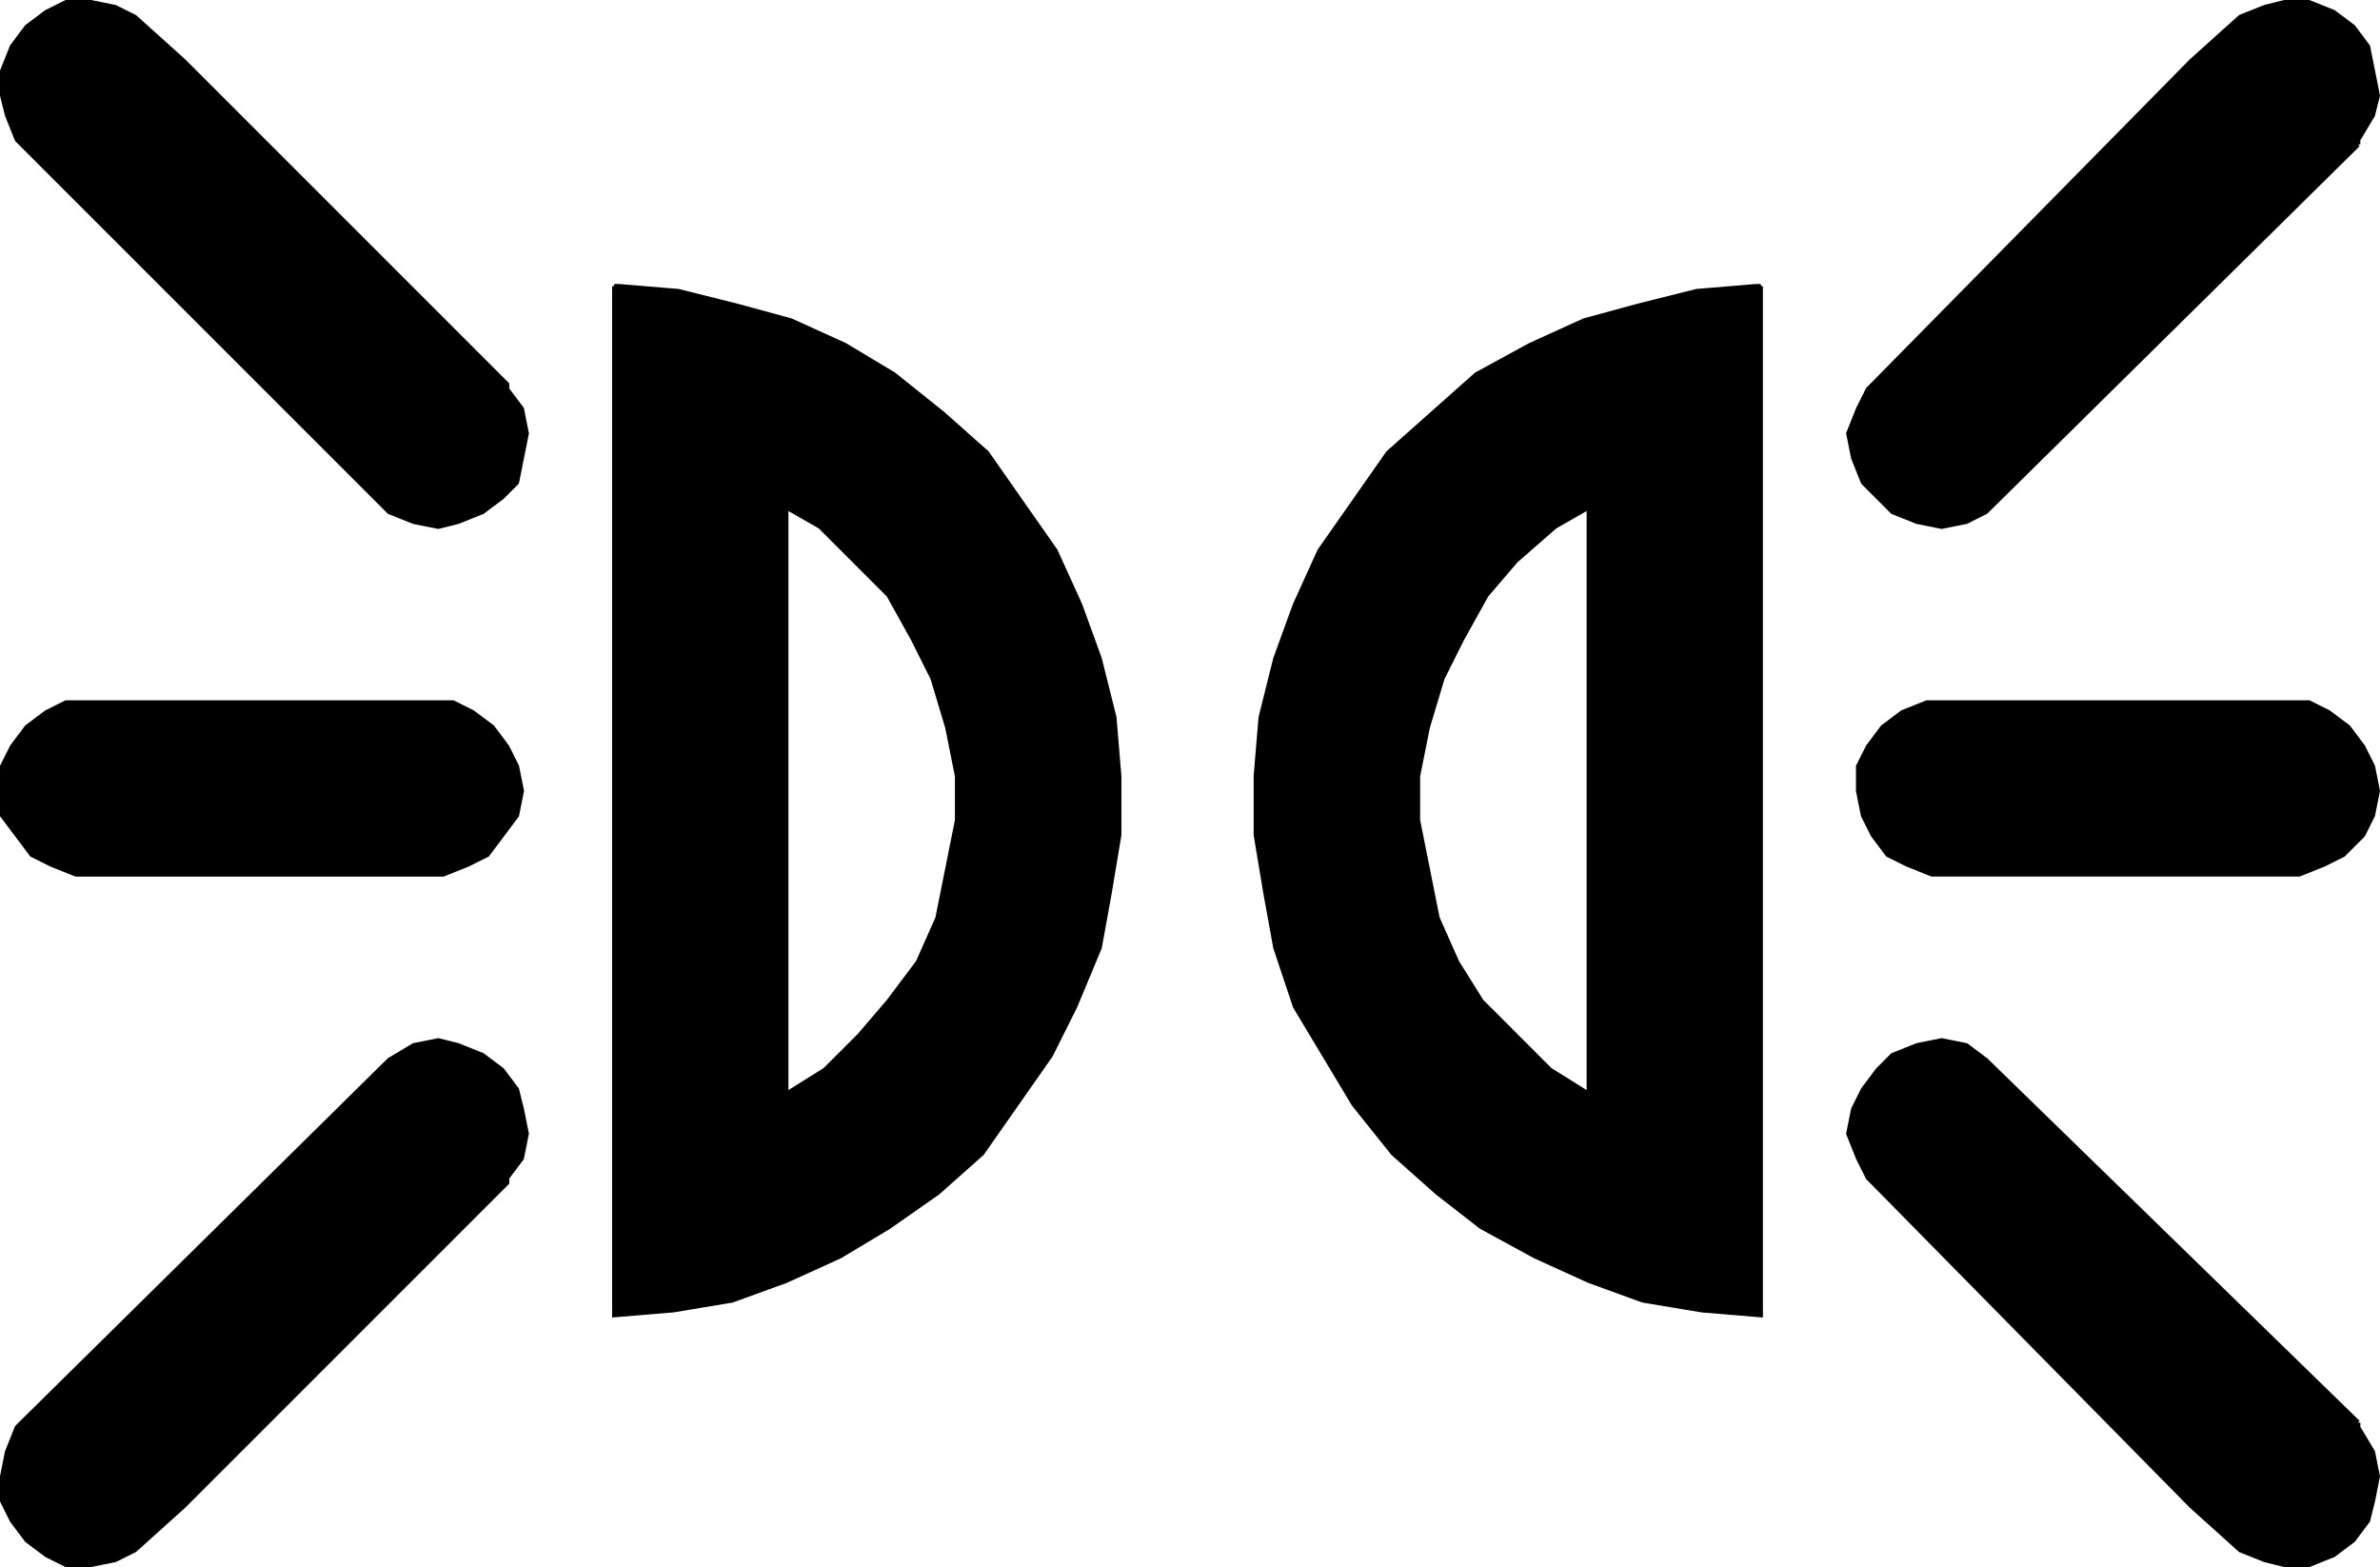
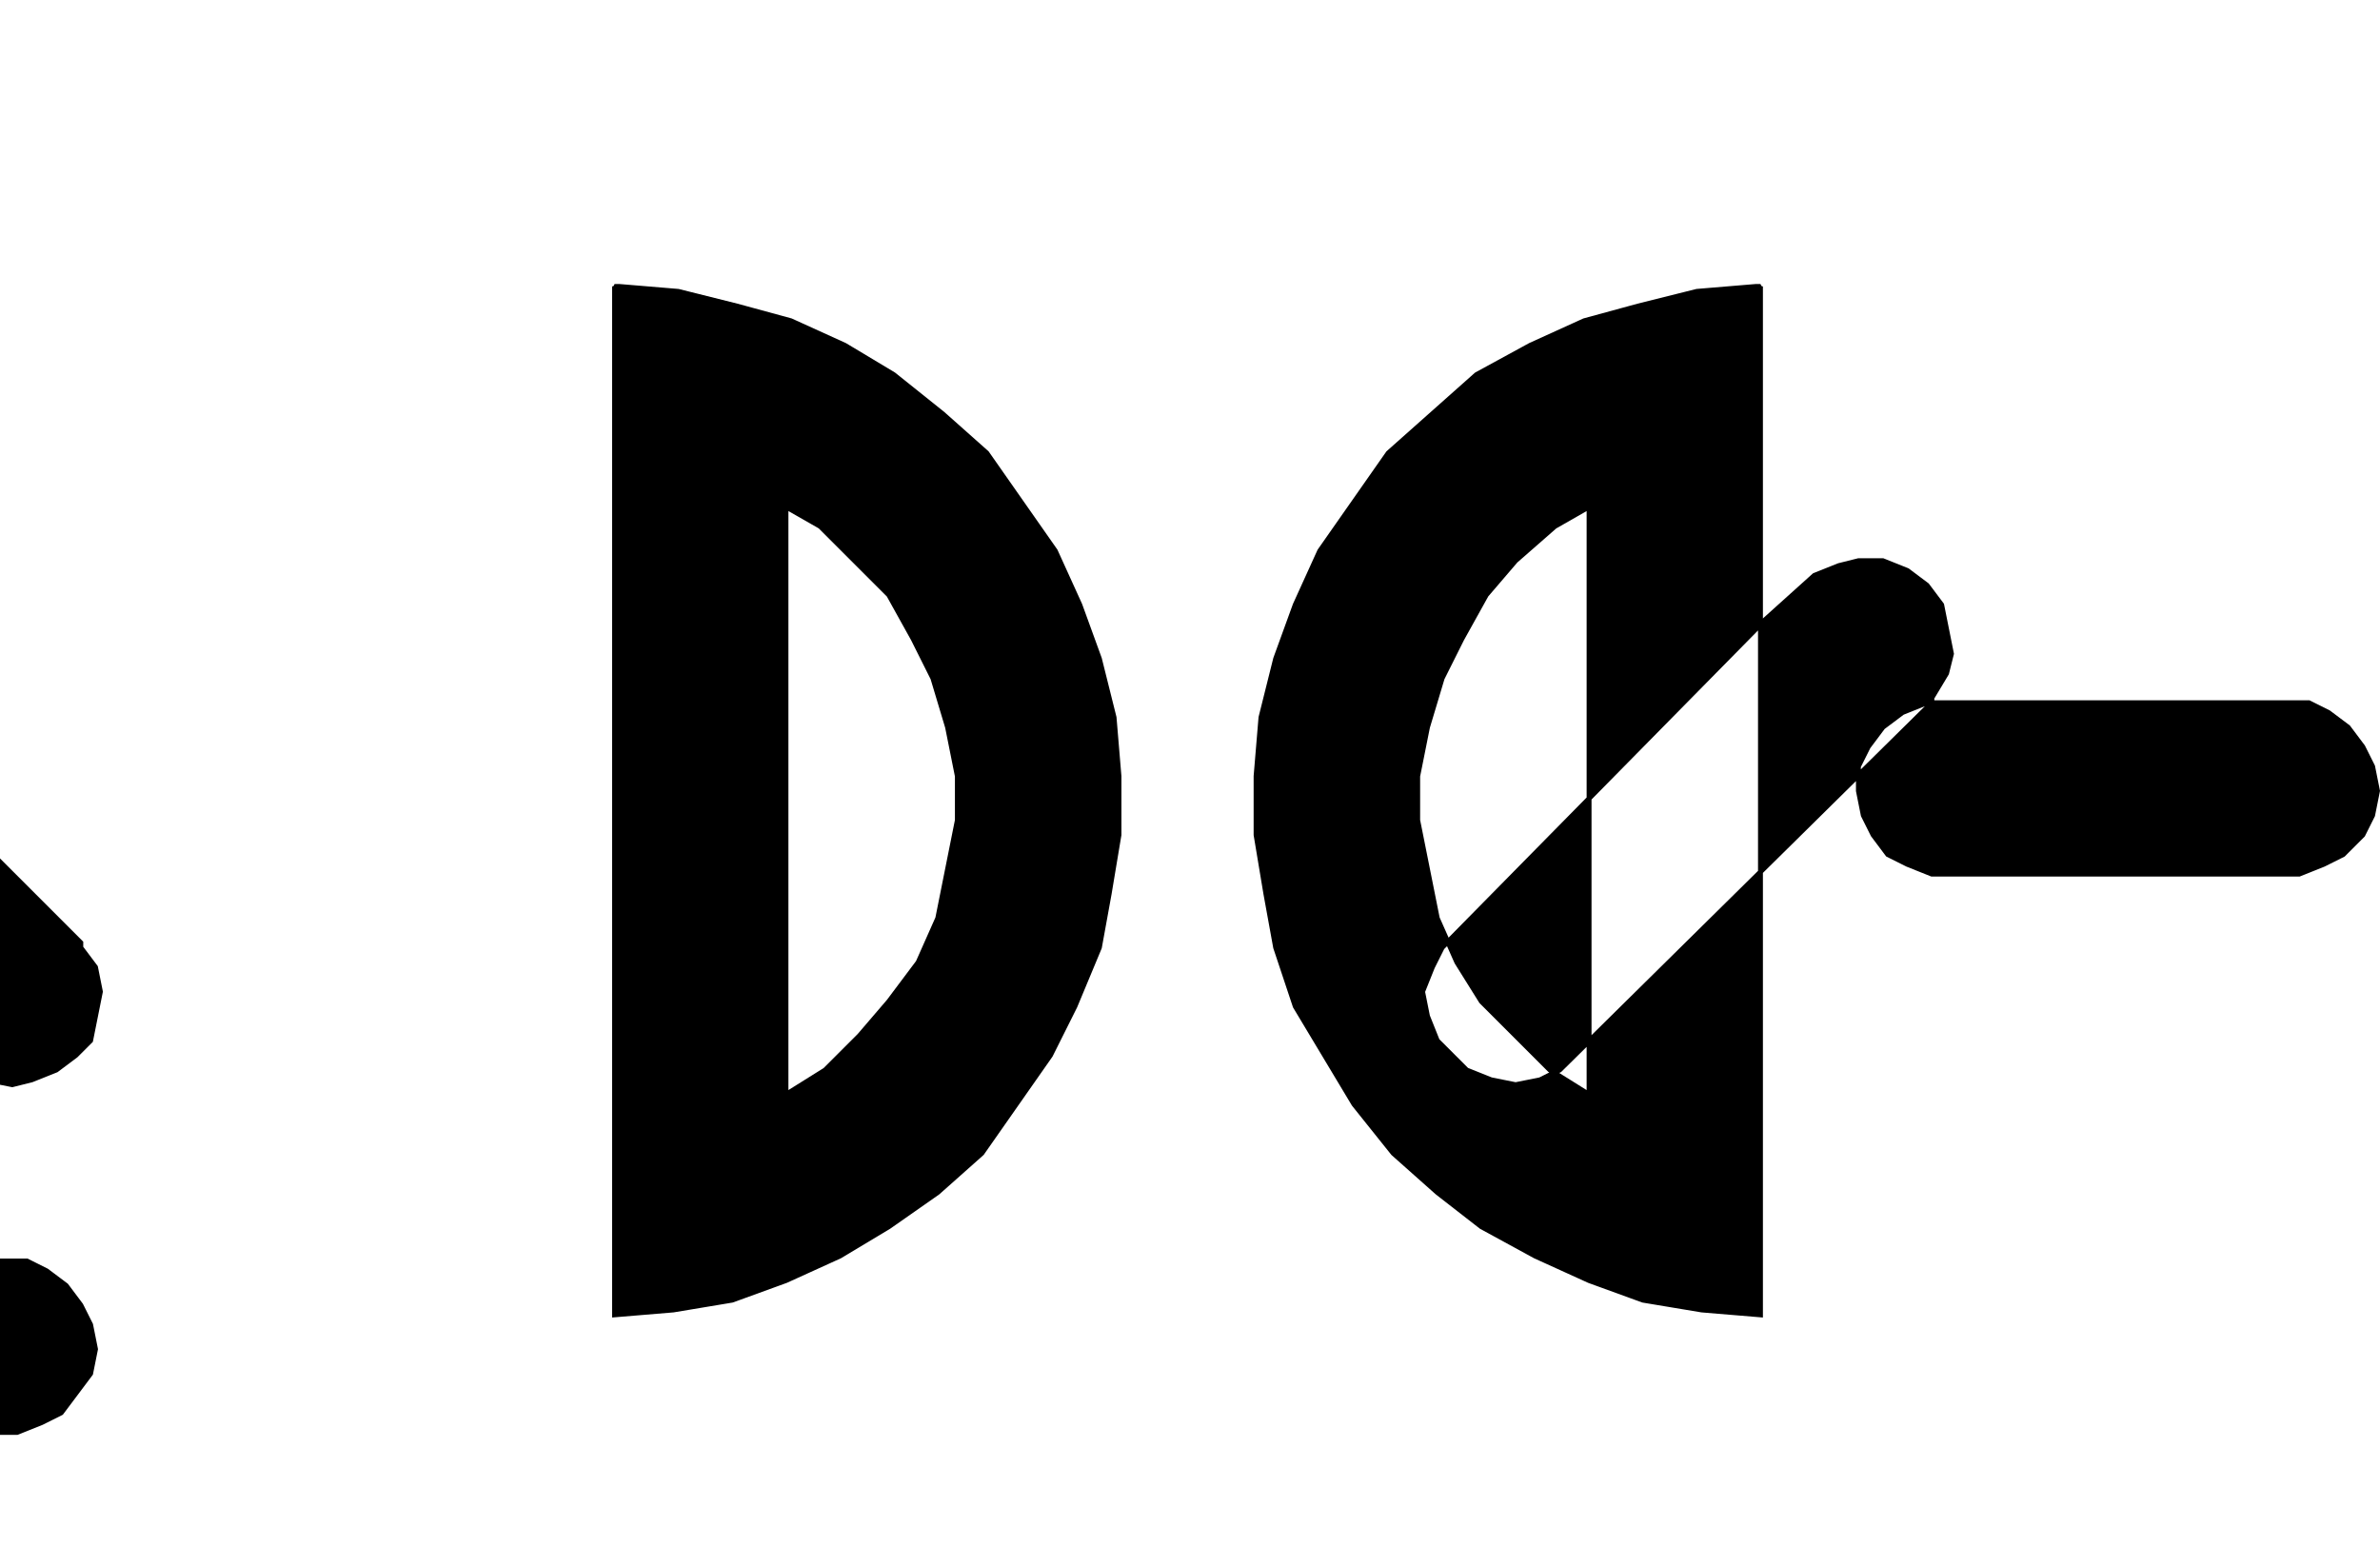
<svg xmlns="http://www.w3.org/2000/svg" width="486.012" height="320" version="1.2">
-   <path fill-rule="evenodd" stroke="#000" stroke-miterlimit="2" d="M160.5 103.5v120l8-5 7-7 6-7 6-8 4-9 2-10 2-10v-9l-2-10-3-10-4-8-5-9-7-7-7-7-7-4-35-45v210l12-1 12-2 11-4 11-5 10-6 10-7 9-8 7-10 7-10 5-10 5-12 2-11 2-12v-12l-1-12-3-12-4-11-5-11-7-10-7-10-9-8-10-8-10-6-11-5-11-3-12-3-12-1h-1l35 45m164 0v120l-8-5-7-7-7-7-5-8-4-9-2-10-2-10v-9l2-10 3-10 4-8 5-9 6-7 8-7 7-4 35-45v210l-12-1-12-2-11-4-11-5-11-6-9-7-9-8-8-10-6-10-6-10-4-12-2-11-2-12v-12l1-12 3-12 4-11 5-11 7-10 7-10 9-8 9-8 11-6 11-5 11-3 12-3 12-1h1l-35 45m70 40h-1l-5 2-4 3-3 4-2 4v5l1 5 2 4 3 4 4 2 5 2h75l5-2 4-2 4-4 2-4 1-5-1-5-2-4-3-4-4-3-4-2h-77m87-114v-1l3-5 1-4-1-5-1-5-3-4-4-3-5-2h-5l-4 1-5 2-10 9-65 66-1 1-2 4-2 5 1 5 2 5 3 3 3 3 5 2 5 1 5-1 4-2 76-75m0 261v1l3 5 1 5-1 5-1 4-3 4-4 3-5 2h-5l-4-1-5-2-10-9-65-66-1-1-2-4-2-5 1-5 2-4 3-4 3-3 5-2 5-1 5 1 4 3 76 74m-391-147h2l4 2 4 3 3 4 2 4 1 5-1 5-3 4-3 4-4 2-5 2h-75l-5-2-4-2-3-4-3-4v-10l2-4 3-4 4-3 4-2h77m-86-114-1-1-2-5-1-4v-5l2-5 3-4 4-3 4-2h5l5 1 4 2 10 9 66 66v1l3 4 1 5-1 5-1 5-3 3-4 3-5 2-4 1-5-1-5-2-75-75m0 261-1 1-2 5-1 5v5l2 4 3 4 4 3 4 2h5l5-1 4-2 10-9 66-66v-1l3-4 1-5-1-5-1-4-3-4-4-3-5-2-4-1-5 1-5 3-75 74" font-family="'Sans Serif'" font-size="12.5" font-weight="400" vector-effect="non-scaling-stroke" />
+   <path fill-rule="evenodd" stroke="#000" stroke-miterlimit="2" d="M160.5 103.5v120l8-5 7-7 6-7 6-8 4-9 2-10 2-10v-9l-2-10-3-10-4-8-5-9-7-7-7-7-7-4-35-45v210l12-1 12-2 11-4 11-5 10-6 10-7 9-8 7-10 7-10 5-10 5-12 2-11 2-12v-12l-1-12-3-12-4-11-5-11-7-10-7-10-9-8-10-8-10-6-11-5-11-3-12-3-12-1h-1l35 45m164 0v120l-8-5-7-7-7-7-5-8-4-9-2-10-2-10v-9l2-10 3-10 4-8 5-9 6-7 8-7 7-4 35-45v210l-12-1-12-2-11-4-11-5-11-6-9-7-9-8-8-10-6-10-6-10-4-12-2-11-2-12v-12l1-12 3-12 4-11 5-11 7-10 7-10 9-8 9-8 11-6 11-5 11-3 12-3 12-1h1l-35 45m70 40h-1l-5 2-4 3-3 4-2 4v5l1 5 2 4 3 4 4 2 5 2h75l5-2 4-2 4-4 2-4 1-5-1-5-2-4-3-4-4-3-4-2h-77v-1l3-5 1-4-1-5-1-5-3-4-4-3-5-2h-5l-4 1-5 2-10 9-65 66-1 1-2 4-2 5 1 5 2 5 3 3 3 3 5 2 5 1 5-1 4-2 76-75m0 261v1l3 5 1 5-1 5-1 4-3 4-4 3-5 2h-5l-4-1-5-2-10-9-65-66-1-1-2-4-2-5 1-5 2-4 3-4 3-3 5-2 5-1 5 1 4 3 76 74m-391-147h2l4 2 4 3 3 4 2 4 1 5-1 5-3 4-3 4-4 2-5 2h-75l-5-2-4-2-3-4-3-4v-10l2-4 3-4 4-3 4-2h77m-86-114-1-1-2-5-1-4v-5l2-5 3-4 4-3 4-2h5l5 1 4 2 10 9 66 66v1l3 4 1 5-1 5-1 5-3 3-4 3-5 2-4 1-5-1-5-2-75-75m0 261-1 1-2 5-1 5v5l2 4 3 4 4 3 4 2h5l5-1 4-2 10-9 66-66v-1l3-4 1-5-1-5-1-4-3-4-4-3-5-2-4-1-5 1-5 3-75 74" font-family="'Sans Serif'" font-size="12.5" font-weight="400" vector-effect="non-scaling-stroke" />
</svg>